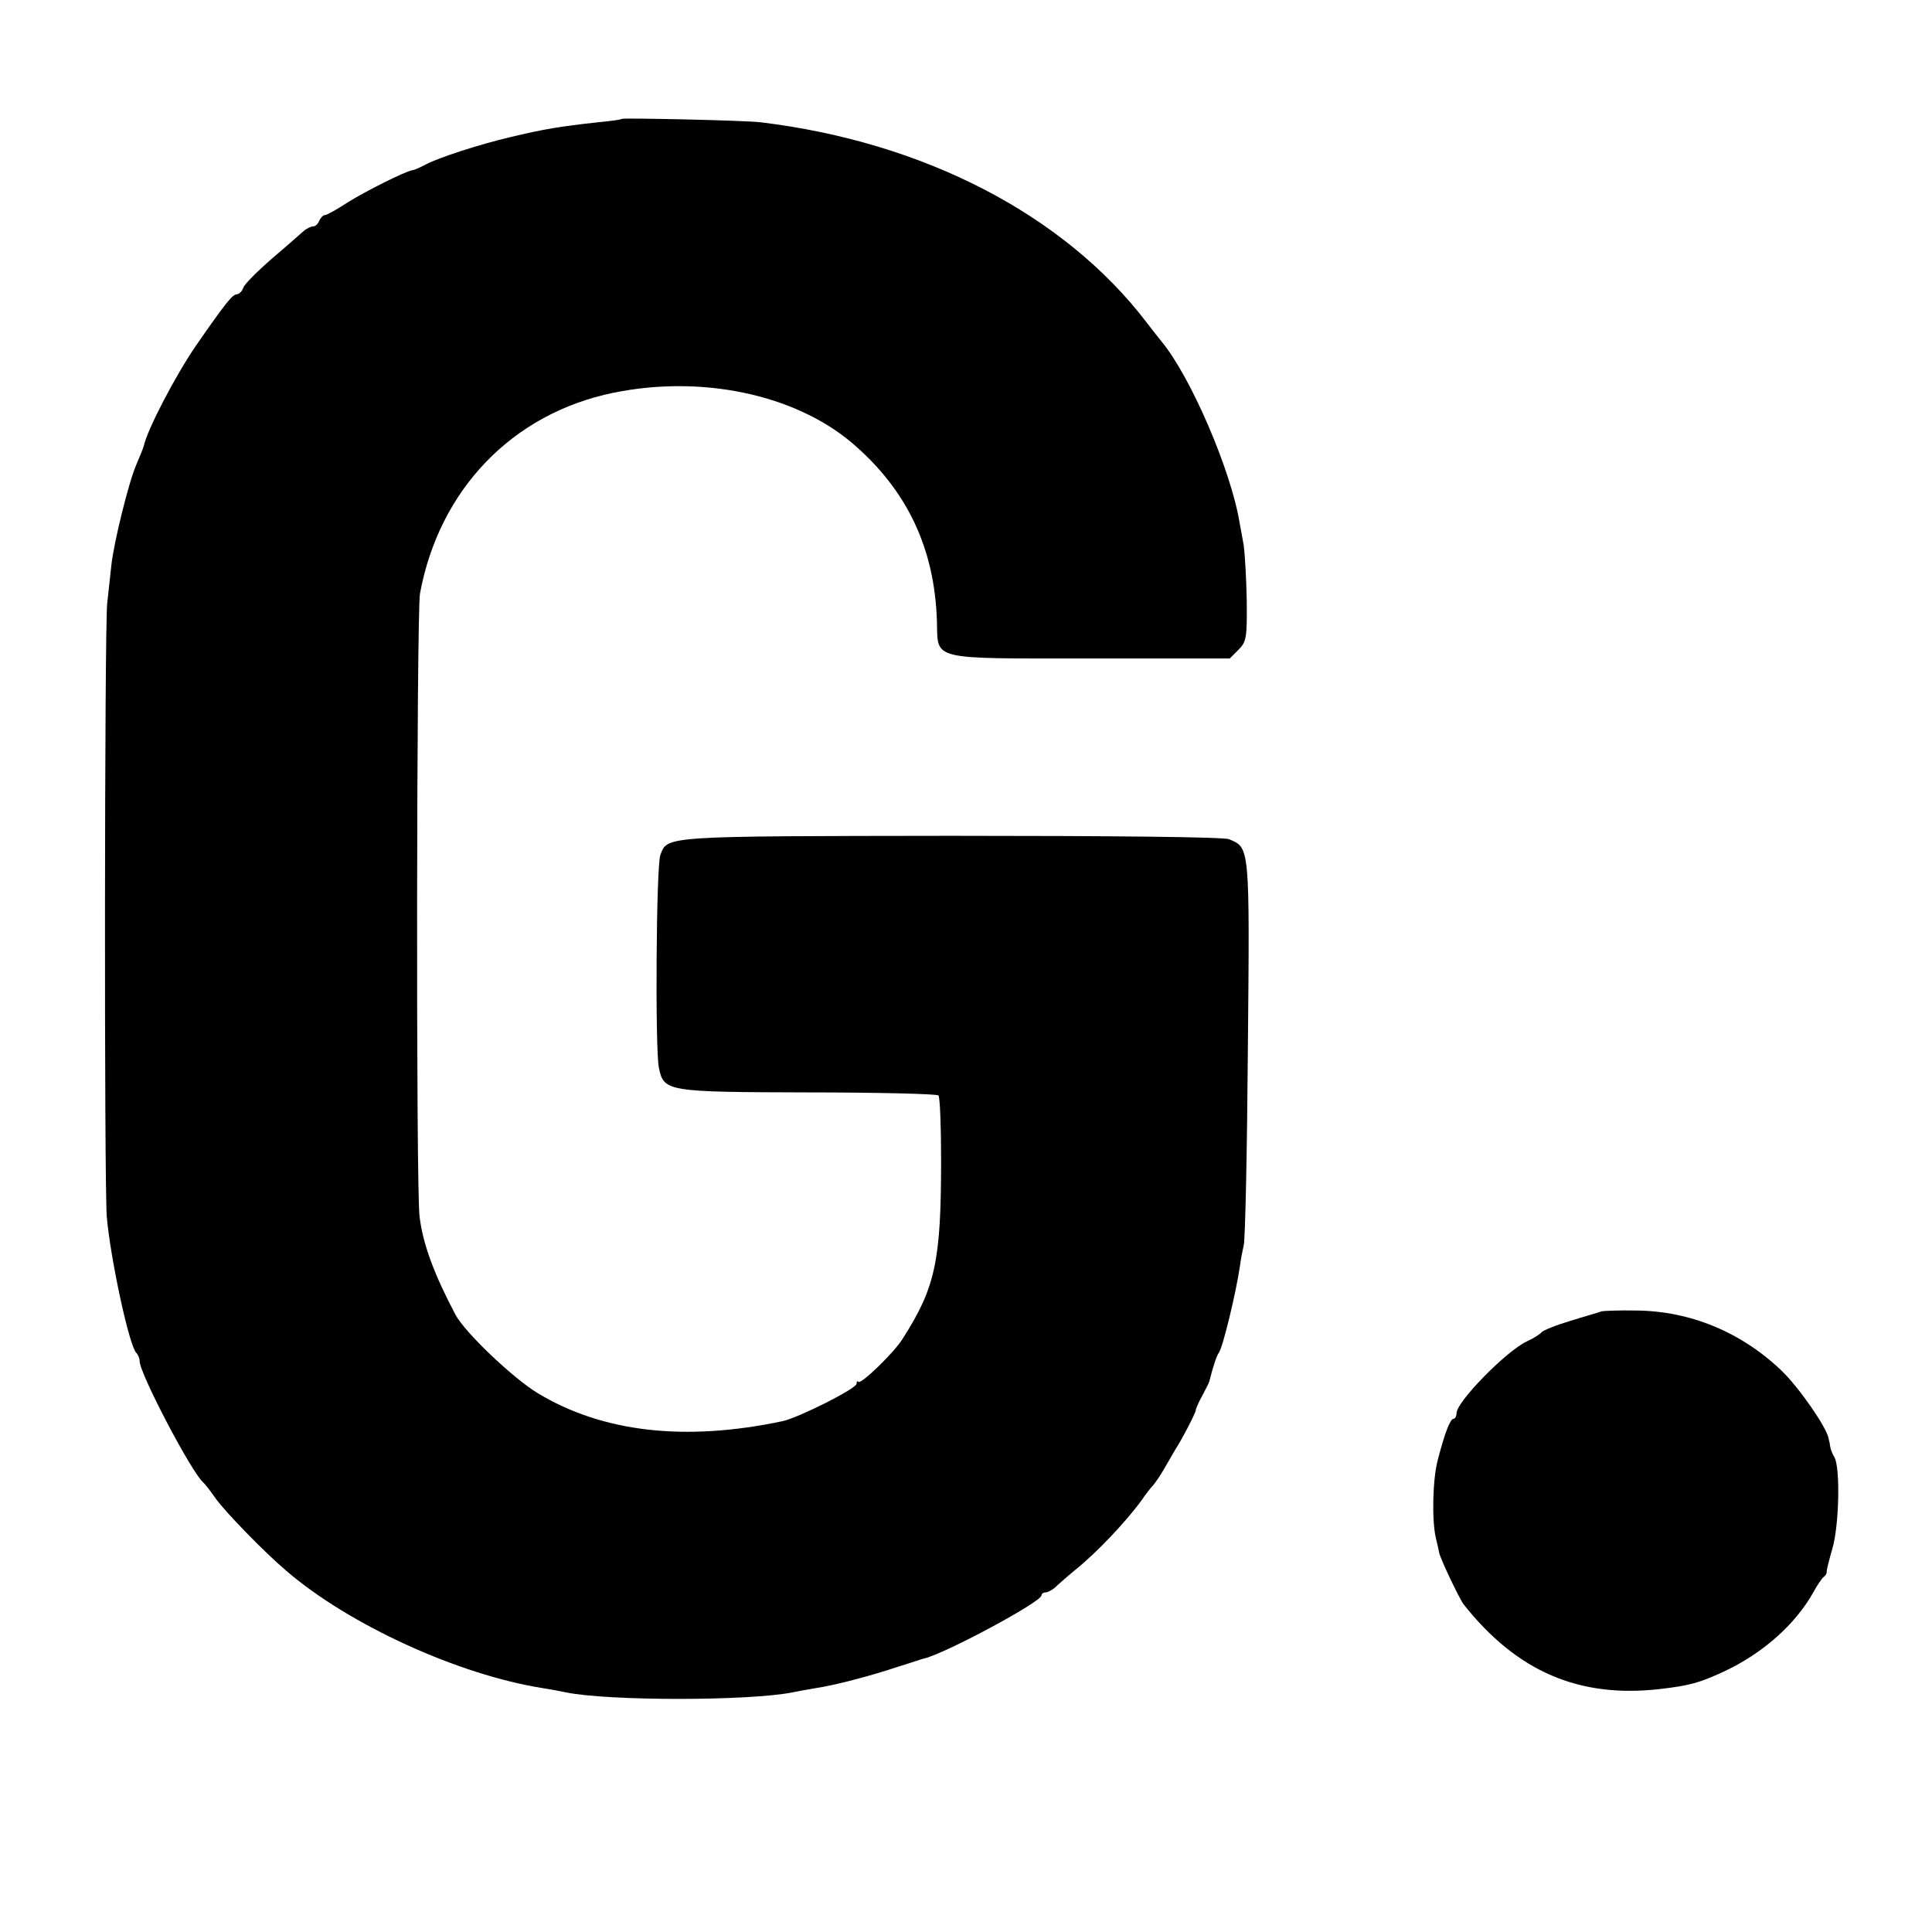
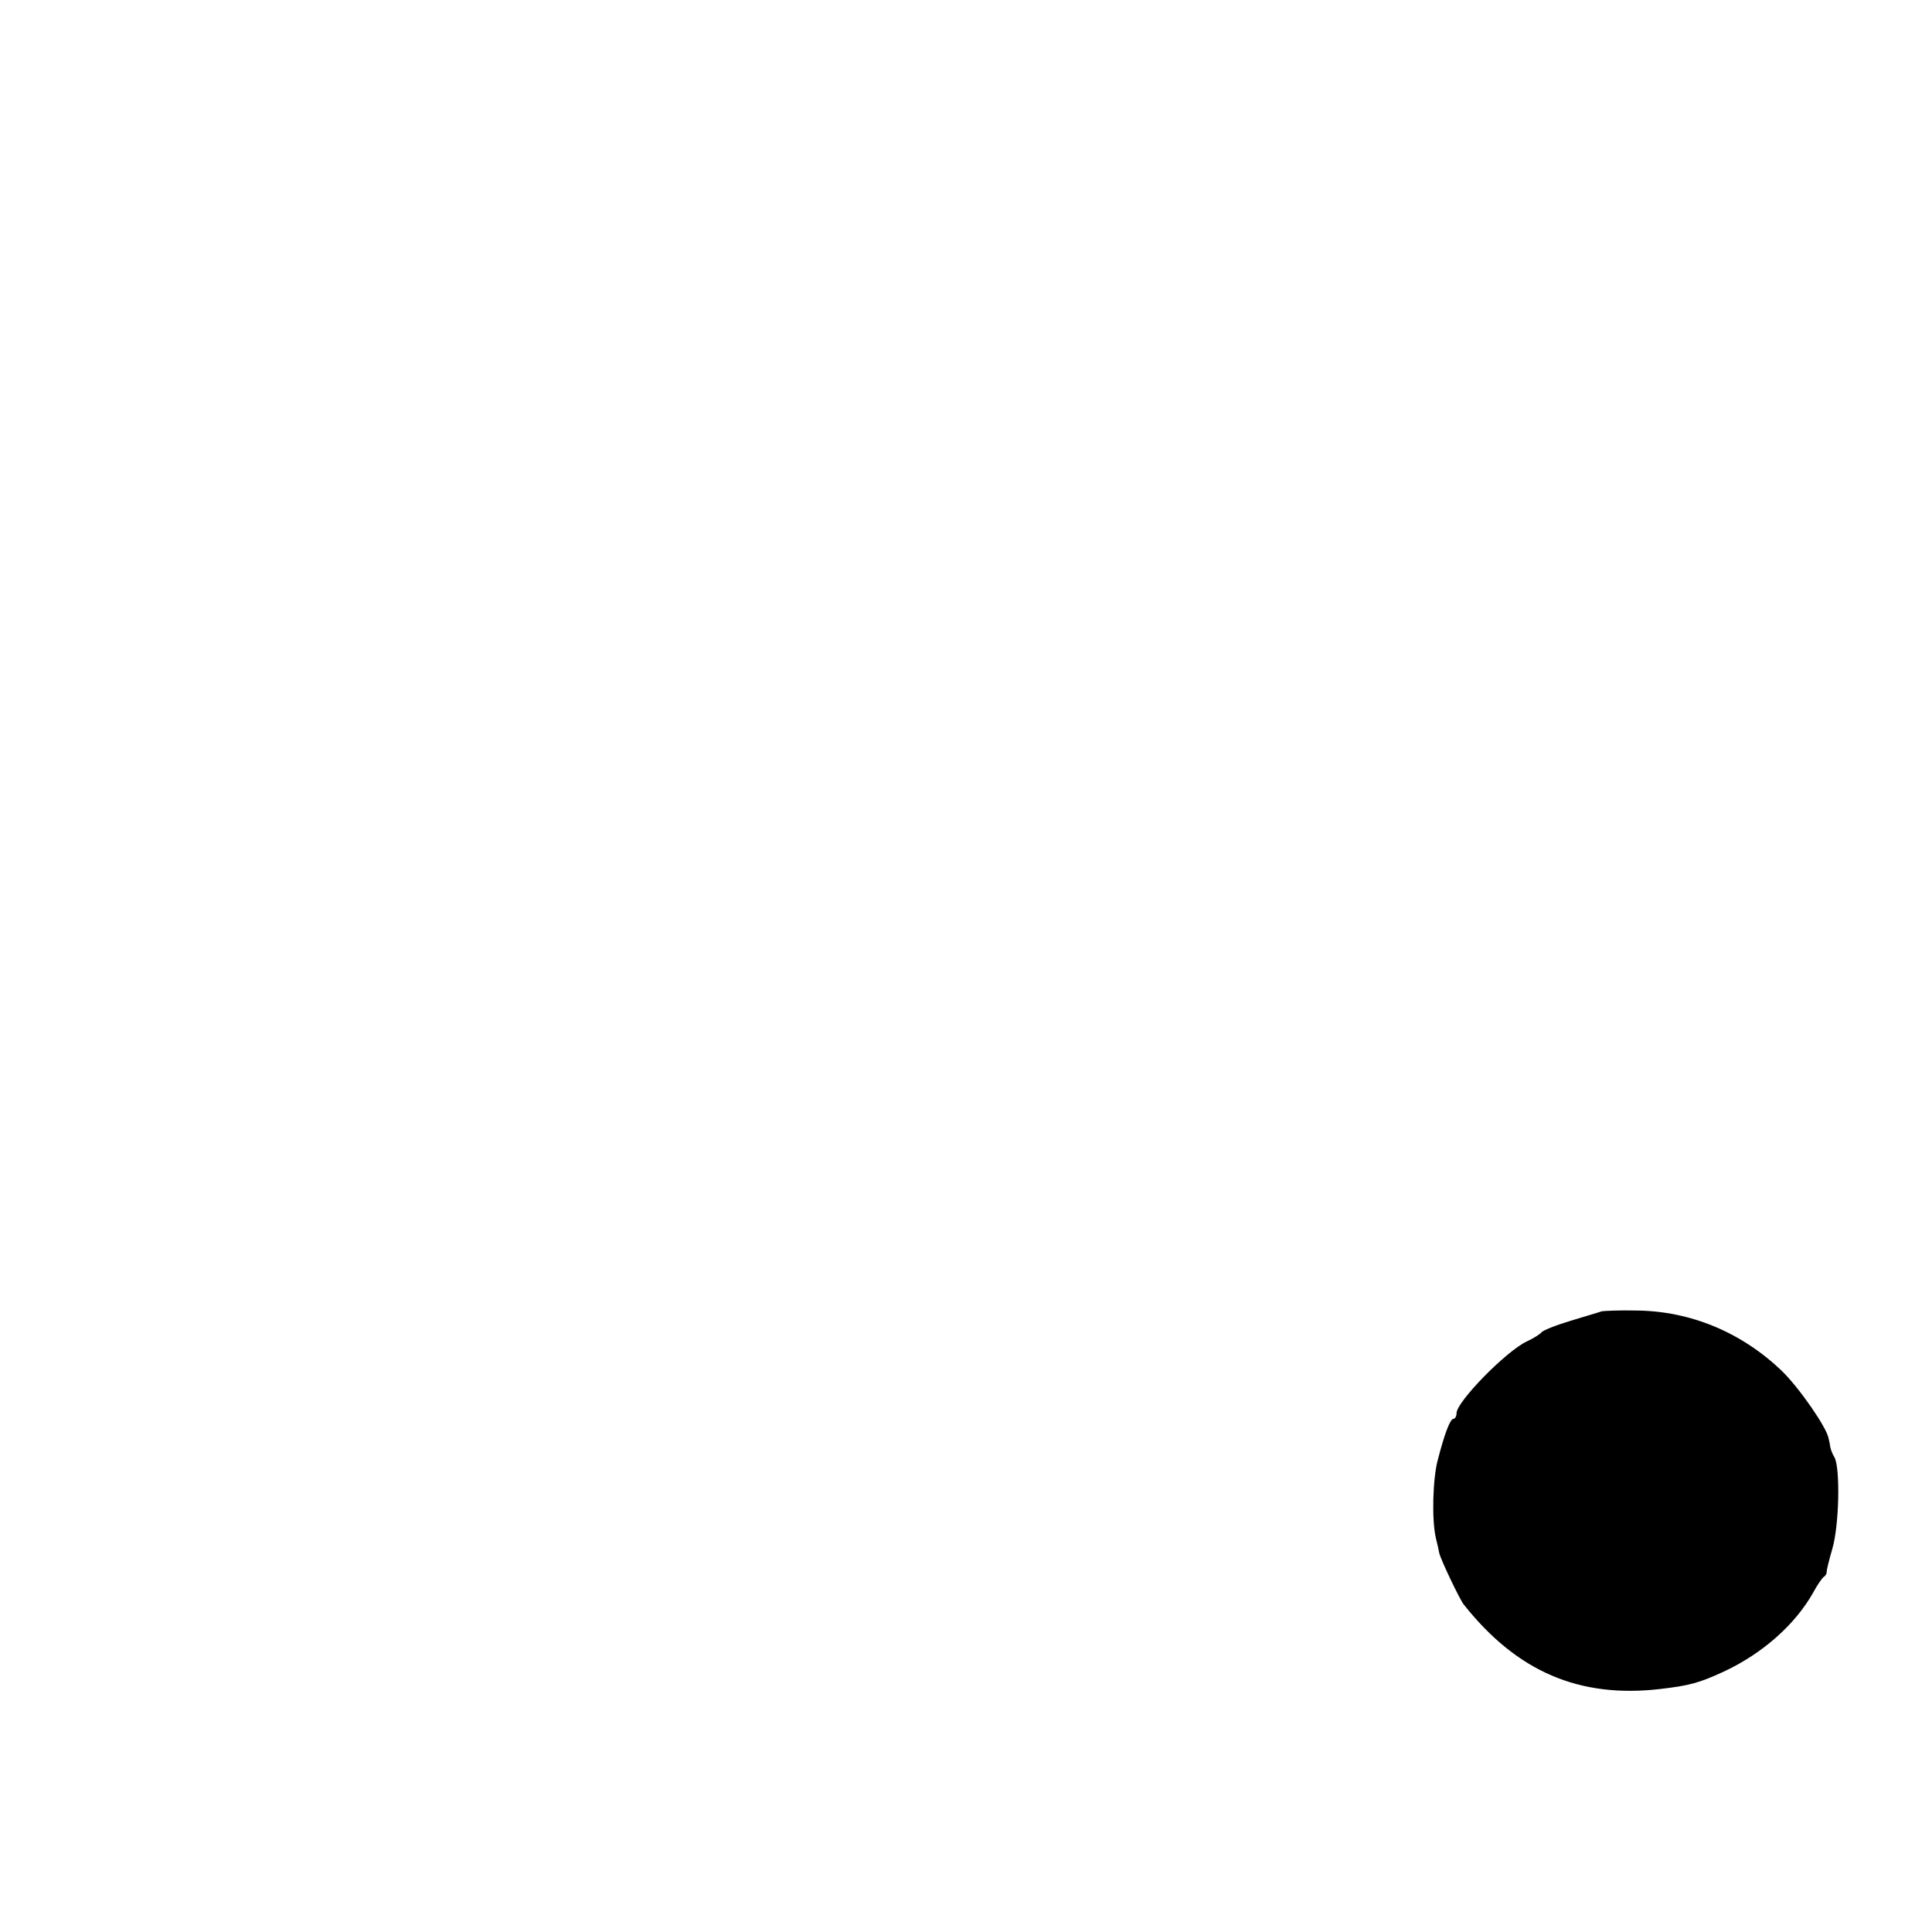
<svg xmlns="http://www.w3.org/2000/svg" version="1.0" width="512pt" height="512pt" viewBox="0 0 512 512" preserveAspectRatio="xMidYMid meet">
  <g transform="translate(0,512) scale(0.1,-0.1)" fill="#000000" stroke="none">
-     <path d="M1648 4805 c-2 -2 -30 -6 -63 -9 -100 -11 -144 -18 -235 -40 -80 -19 -186 -53 -222 -72 -15 -8 -31 -15 -35 -15 -19 -3 -123 -55 -171 -85 -29 -19 -56 -34 -61 -34 -5 0 -11 -7 -15 -15 -3 -8 -10 -15 -16 -15 -6 0 -18 -6 -25 -12 -8 -7 -45 -40 -84 -73 -38 -33 -73 -68 -76 -77 -3 -10 -12 -18 -18 -18 -11 -1 -28 -21 -107 -135 -55 -80 -130 -224 -139 -267 -1 -4 -10 -27 -20 -50 -20 -46 -60 -208 -66 -267 -2 -20 -7 -65 -11 -101 -7 -69 -8 -1539 -1 -1625 10 -112 59 -340 78 -360 5 -5 9 -15 9 -22 0 -33 140 -300 170 -323 3 -3 17 -20 30 -39 25 -36 131 -145 189 -194 166 -143 457 -276 681 -311 19 -3 46 -8 60 -11 112 -23 484 -23 600 0 14 3 41 8 60 11 54 8 148 33 220 57 36 11 67 22 70 22 59 15 310 150 310 167 0 4 5 8 11 8 6 0 16 6 24 12 7 7 32 29 55 48 56 45 133 126 176 185 10 15 24 33 30 39 6 7 20 27 30 45 11 19 24 41 29 50 17 26 53 95 54 104 0 4 8 22 18 40 9 17 18 34 18 37 10 39 19 67 25 75 11 15 46 161 56 230 2 17 7 41 10 55 4 14 9 249 11 522 5 539 5 531 -50 554 -13 6 -314 9 -737 9 -765 -1 -751 0 -770 -51 -11 -28 -14 -513 -4 -563 13 -64 20 -65 395 -66 186 0 342 -4 346 -8 4 -5 7 -81 7 -170 0 -269 -15 -339 -102 -475 -22 -36 -110 -121 -117 -114 -3 3 -5 1 -5 -5 0 -13 -152 -89 -195 -99 -259 -55 -478 -30 -650 74 -66 40 -193 161 -218 208 -56 106 -86 186 -95 259 -10 71 -8 1601 1 1652 51 276 245 477 512 532 234 48 480 -4 632 -132 146 -124 220 -279 226 -474 3 -104 -22 -98 407 -98 l369 0 23 23 c21 21 23 31 22 130 -1 59 -5 125 -8 147 -4 22 -9 49 -11 60 -23 140 -130 387 -206 479 -5 6 -23 29 -40 51 -218 286 -591 479 -1024 531 -41 5 -363 12 -367 9z" />
    <path d="M4245 1645 c-5 -2 -43 -13 -82 -25 -40 -12 -75 -26 -78 -31 -3 -4 -21 -16 -39 -24 -55 -26 -186 -160 -186 -190 0 -8 -4 -15 -8 -15 -9 0 -24 -40 -42 -110 -13 -49 -16 -157 -5 -205 4 -16 8 -34 9 -40 3 -16 54 -123 65 -137 141 -178 306 -249 521 -224 77 9 103 16 168 46 103 48 190 125 238 211 10 19 23 37 27 40 5 3 8 9 8 13 -1 3 6 31 15 62 18 62 21 211 6 241 -6 10 -10 21 -11 26 -1 4 -2 9 -2 12 -1 3 -2 8 -3 13 -5 29 -77 133 -123 178 -107 103 -243 160 -388 161 -44 1 -84 -1 -90 -2z" />
  </g>
</svg>